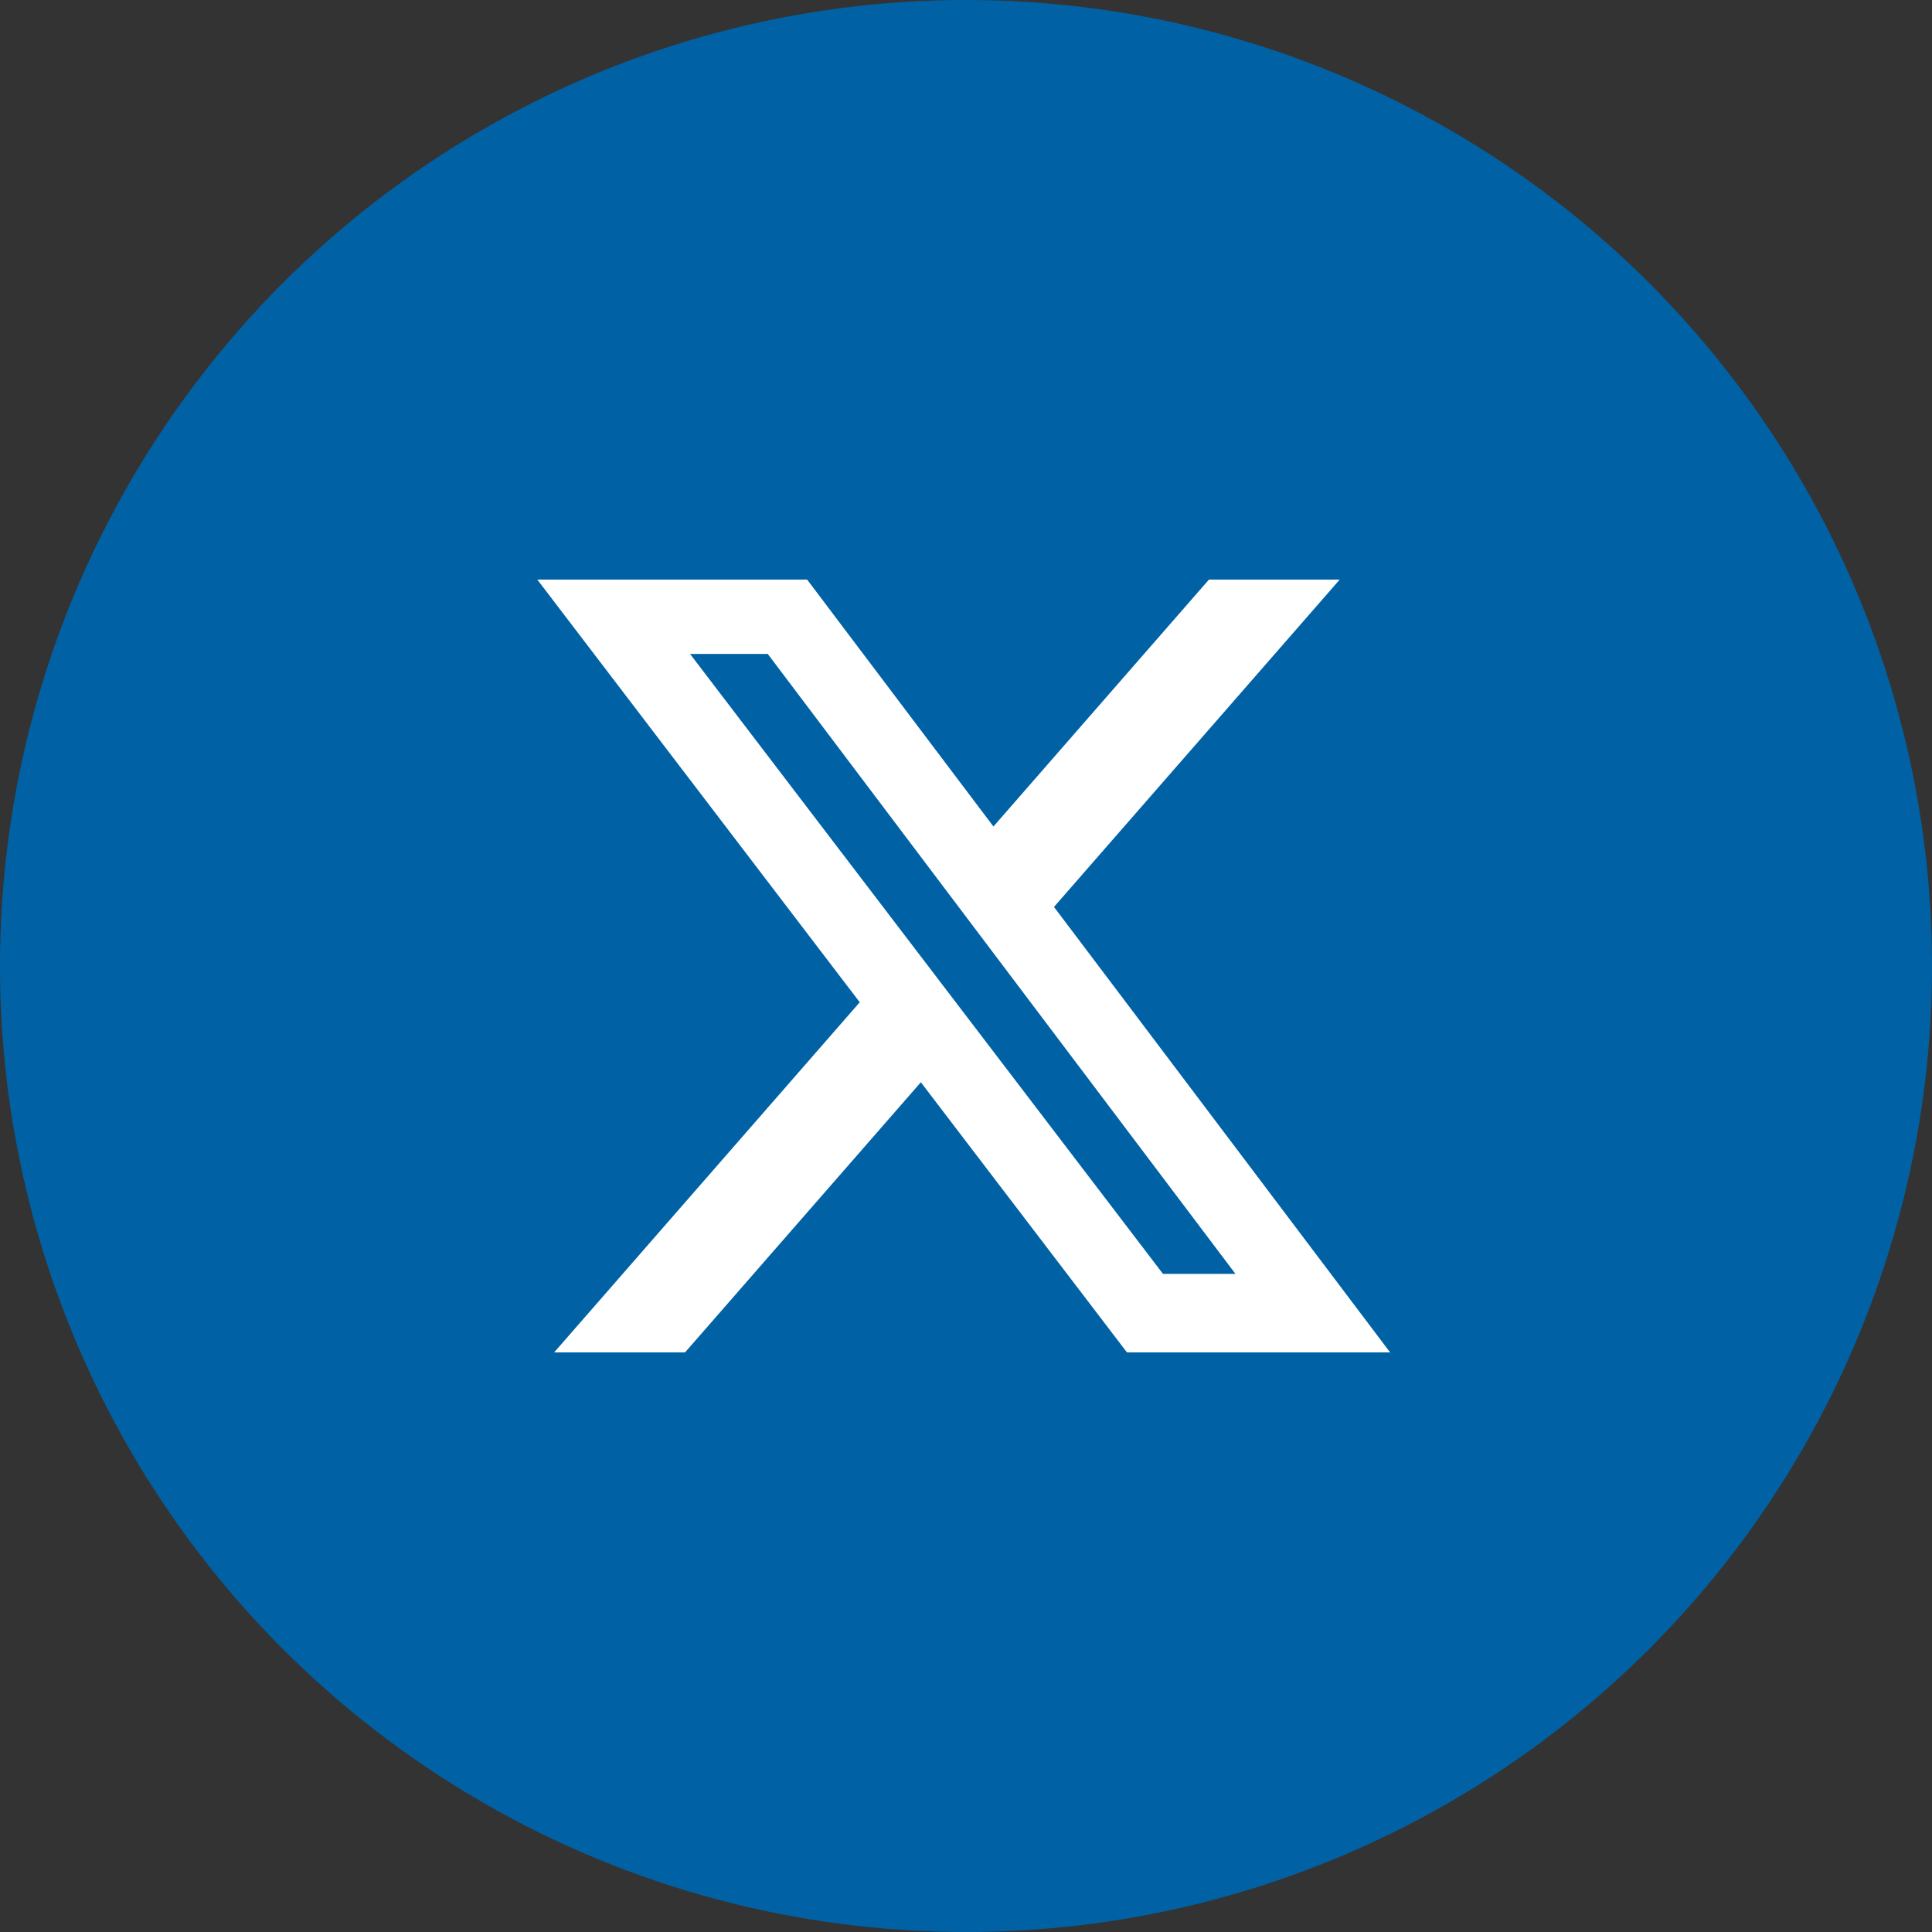
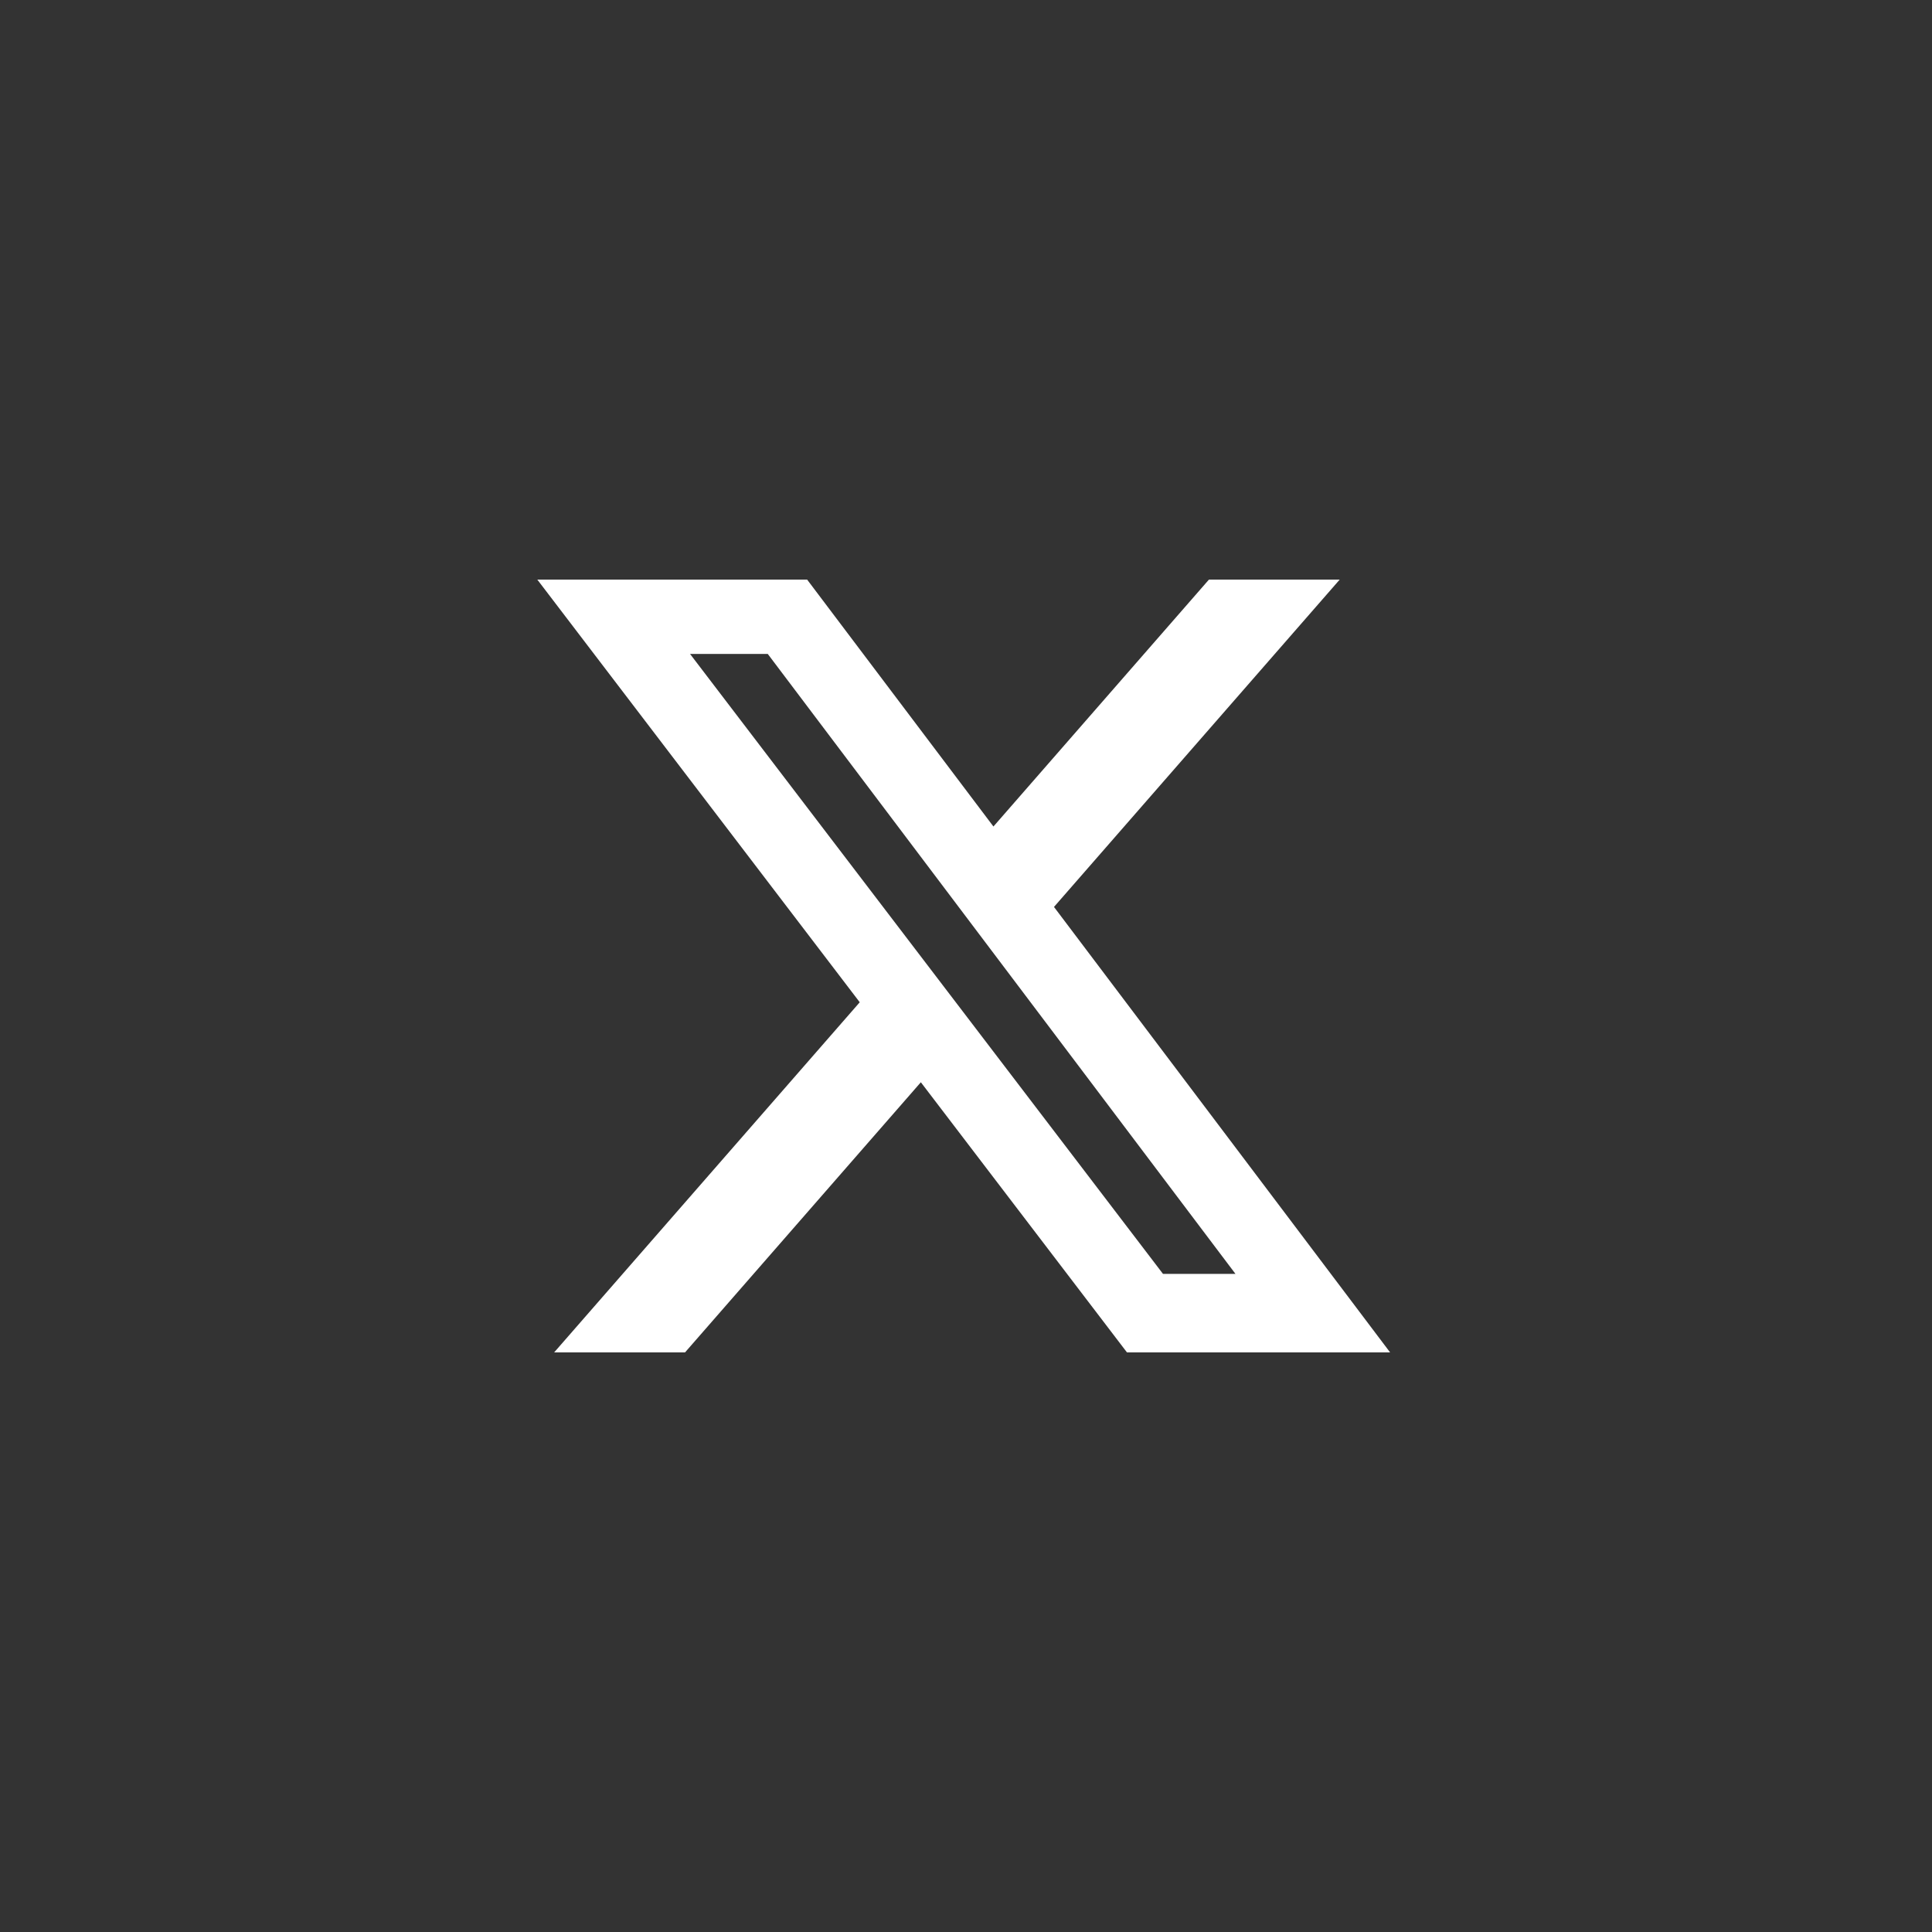
<svg xmlns="http://www.w3.org/2000/svg" width="35" height="35" viewBox="0 0 35 35" fill="none">
  <rect x="0" y="0" width="35" height="35" fill="#333333" stroke="none" />
-   <circle cx="17.5" cy="17.5" r="17.5" fill="#0062A5" />
  <path d="M21.901 10.5H24.27L19.094 16.43L25.183 24.5H20.416L16.682 19.606L12.41 24.5H10.039L15.575 18.157L9.734 10.5H14.622L17.997 14.973L21.901 10.5ZM21.069 23.078H22.382L13.909 11.847H12.501L21.069 23.078Z" fill="white" />
</svg>